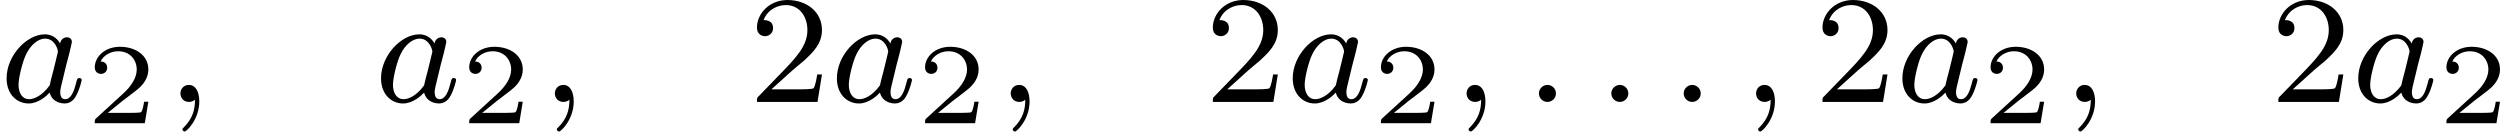
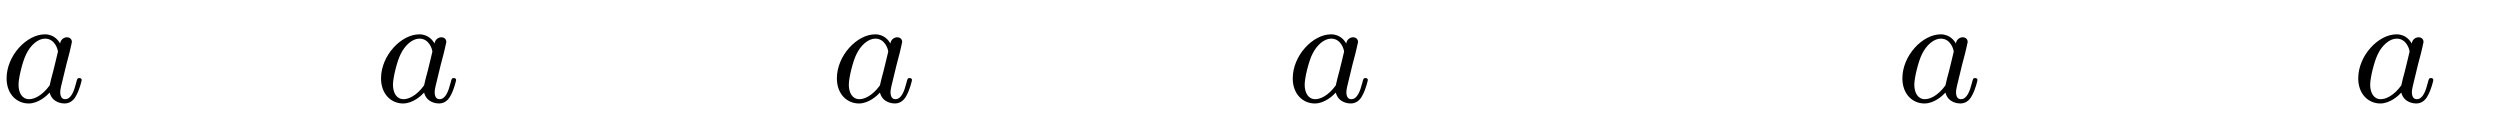
<svg xmlns="http://www.w3.org/2000/svg" xmlns:xlink="http://www.w3.org/1999/xlink" version="1.1" width="259.995pt" height="13.677pt" viewBox="379.304 772.247 259.995 13.677">
  <defs>
-     <path id="g8-50" d="M2.248-1.626C2.375-1.745 2.71-2.008 2.837-2.12C3.332-2.574 3.802-3.013 3.802-3.738C3.802-4.686 3.005-5.3 2.008-5.3C1.052-5.3 .422-4.575 .422-3.866C.422-3.475 .733-3.419 .845-3.419C1.012-3.419 1.259-3.539 1.259-3.842C1.259-4.256 .861-4.256 .765-4.256C.996-4.838 1.53-5.037 1.921-5.037C2.662-5.037 3.045-4.407 3.045-3.738C3.045-2.909 2.463-2.303 1.522-1.339L.518-.303C.422-.215 .422-.199 .422 0H3.571L3.802-1.427H3.555C3.531-1.267 3.467-.869 3.371-.717C3.324-.654 2.718-.654 2.59-.654H1.172L2.248-1.626Z" />
-     <path id="g6-50" d="M3.216-1.118H2.995C2.983-1.034 2.923-.64 2.833-.574C2.792-.538 2.307-.538 2.224-.538H1.106L1.871-1.16C2.074-1.321 2.606-1.704 2.792-1.883C2.971-2.062 3.216-2.367 3.216-2.792C3.216-3.539 2.54-3.975 1.739-3.975C.968-3.975 .43-3.467 .43-2.905C.43-2.6 .687-2.564 .753-2.564C.903-2.564 1.076-2.672 1.076-2.887C1.076-3.019 .998-3.21 .735-3.21C.873-3.515 1.237-3.742 1.65-3.742C2.277-3.742 2.612-3.276 2.612-2.792C2.612-2.367 2.331-1.931 1.913-1.548L.496-.251C.436-.191 .43-.185 .43 0H3.031L3.216-1.118Z" />
-     <path id="g5-58" d="M1.618-.438C1.618-.709 1.395-.885 1.18-.885C.925-.885 .733-.677 .733-.446C.733-.175 .956 0 1.172 0C1.427 0 1.618-.207 1.618-.438Z" />
-     <path id="g5-59" d="M1.49-.12C1.49 .399 1.379 .853 .885 1.347C.853 1.371 .837 1.387 .837 1.427C.837 1.49 .901 1.538 .956 1.538C1.052 1.538 1.714 .909 1.714-.024C1.714-.534 1.522-.885 1.172-.885C.893-.885 .733-.662 .733-.446C.733-.223 .885 0 1.18 0C1.371 0 1.49-.112 1.49-.12Z" />
    <path id="g5-97" d="M3.124-3.037C3.053-3.172 2.821-3.515 2.335-3.515C1.387-3.515 .343-2.407 .343-1.227C.343-.399 .877 .08 1.49 .08C2 .08 2.439-.327 2.582-.486C2.726 .064 3.268 .08 3.363 .08C3.73 .08 3.913-.223 3.977-.359C4.136-.646 4.248-1.108 4.248-1.14C4.248-1.188 4.216-1.243 4.121-1.243S4.009-1.196 3.961-.996C3.85-.558 3.698-.143 3.387-.143C3.204-.143 3.132-.295 3.132-.518C3.132-.654 3.204-.925 3.252-1.124S3.419-1.801 3.451-1.945L3.61-2.55C3.65-2.742 3.738-3.076 3.738-3.116C3.738-3.3 3.587-3.363 3.483-3.363C3.363-3.363 3.164-3.284 3.124-3.037ZM2.582-.861C2.184-.311 1.769-.143 1.514-.143C1.148-.143 .964-.478 .964-.893C.964-1.267 1.18-2.12 1.355-2.471C1.586-2.957 1.977-3.292 2.343-3.292C2.861-3.292 3.013-2.71 3.013-2.614C3.013-2.582 2.813-1.801 2.766-1.594C2.662-1.219 2.662-1.203 2.582-.861Z" />
  </defs>
  <g id="page17" transform="matrix(2 0 0 2 0 0)">
    <use x="189.652" y="391.424" xlink:href="#g5-97" />
    <use x="194.15" y="392.531" xlink:href="#g6-50" />
    <use x="198.301" y="391.424" xlink:href="#g5-59" />
    <use x="209.122" y="391.424" xlink:href="#g5-97" />
    <use x="213.62" y="392.531" xlink:href="#g6-50" />
    <use x="217.771" y="391.424" xlink:href="#g5-59" />
    <use x="228.591" y="391.424" xlink:href="#g8-50" />
    <use x="232.826" y="391.424" xlink:href="#g5-97" />
    <use x="237.324" y="392.531" xlink:href="#g6-50" />
    <use x="241.475" y="391.424" xlink:href="#g5-59" />
    <use x="252.295" y="391.424" xlink:href="#g8-50" />
    <use x="256.53" y="391.424" xlink:href="#g5-97" />
    <use x="261.028" y="392.531" xlink:href="#g6-50" />
    <use x="265.179" y="391.424" xlink:href="#g5-59" />
    <use x="268.942" y="391.424" xlink:href="#g5-58" />
    <use x="272.706" y="391.424" xlink:href="#g5-58" />
    <use x="276.47" y="391.424" xlink:href="#g5-58" />
    <use x="280.233" y="391.424" xlink:href="#g5-59" />
    <use x="283.997" y="391.424" xlink:href="#g8-50" />
    <use x="288.231" y="391.424" xlink:href="#g5-97" />
    <use x="292.729" y="392.531" xlink:href="#g6-50" />
    <use x="296.88" y="391.424" xlink:href="#g5-59" />
    <use x="307.701" y="391.424" xlink:href="#g8-50" />
    <use x="311.935" y="391.424" xlink:href="#g5-97" />
    <use x="316.433" y="392.531" xlink:href="#g6-50" />
  </g>
</svg>